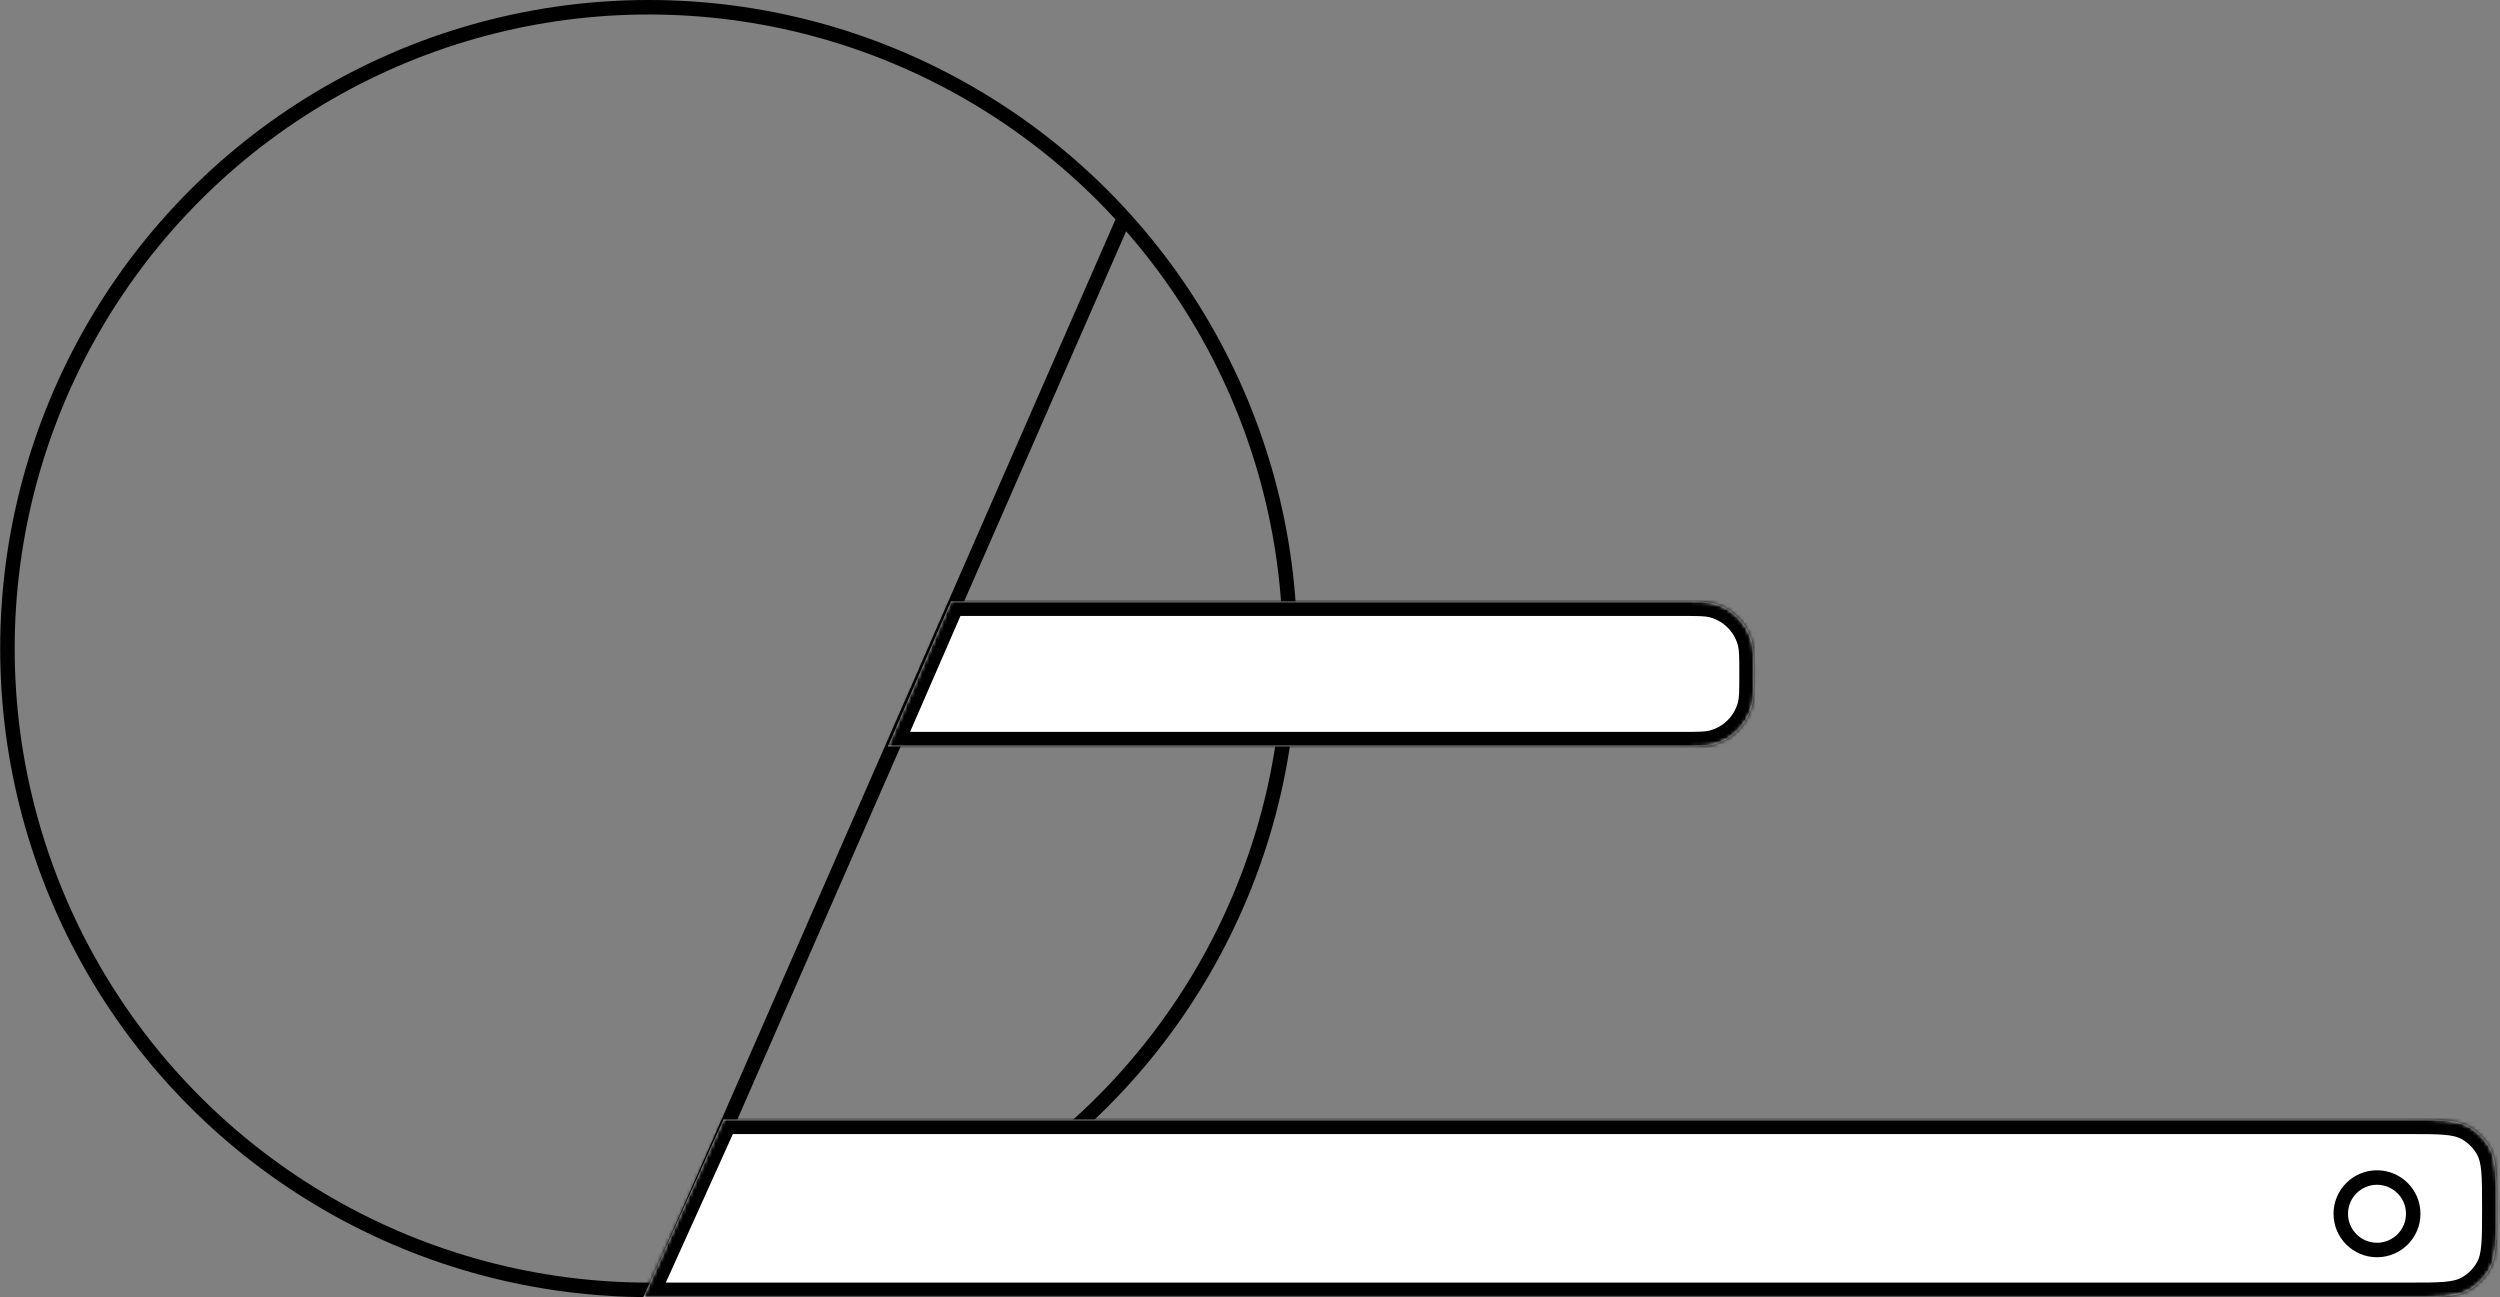
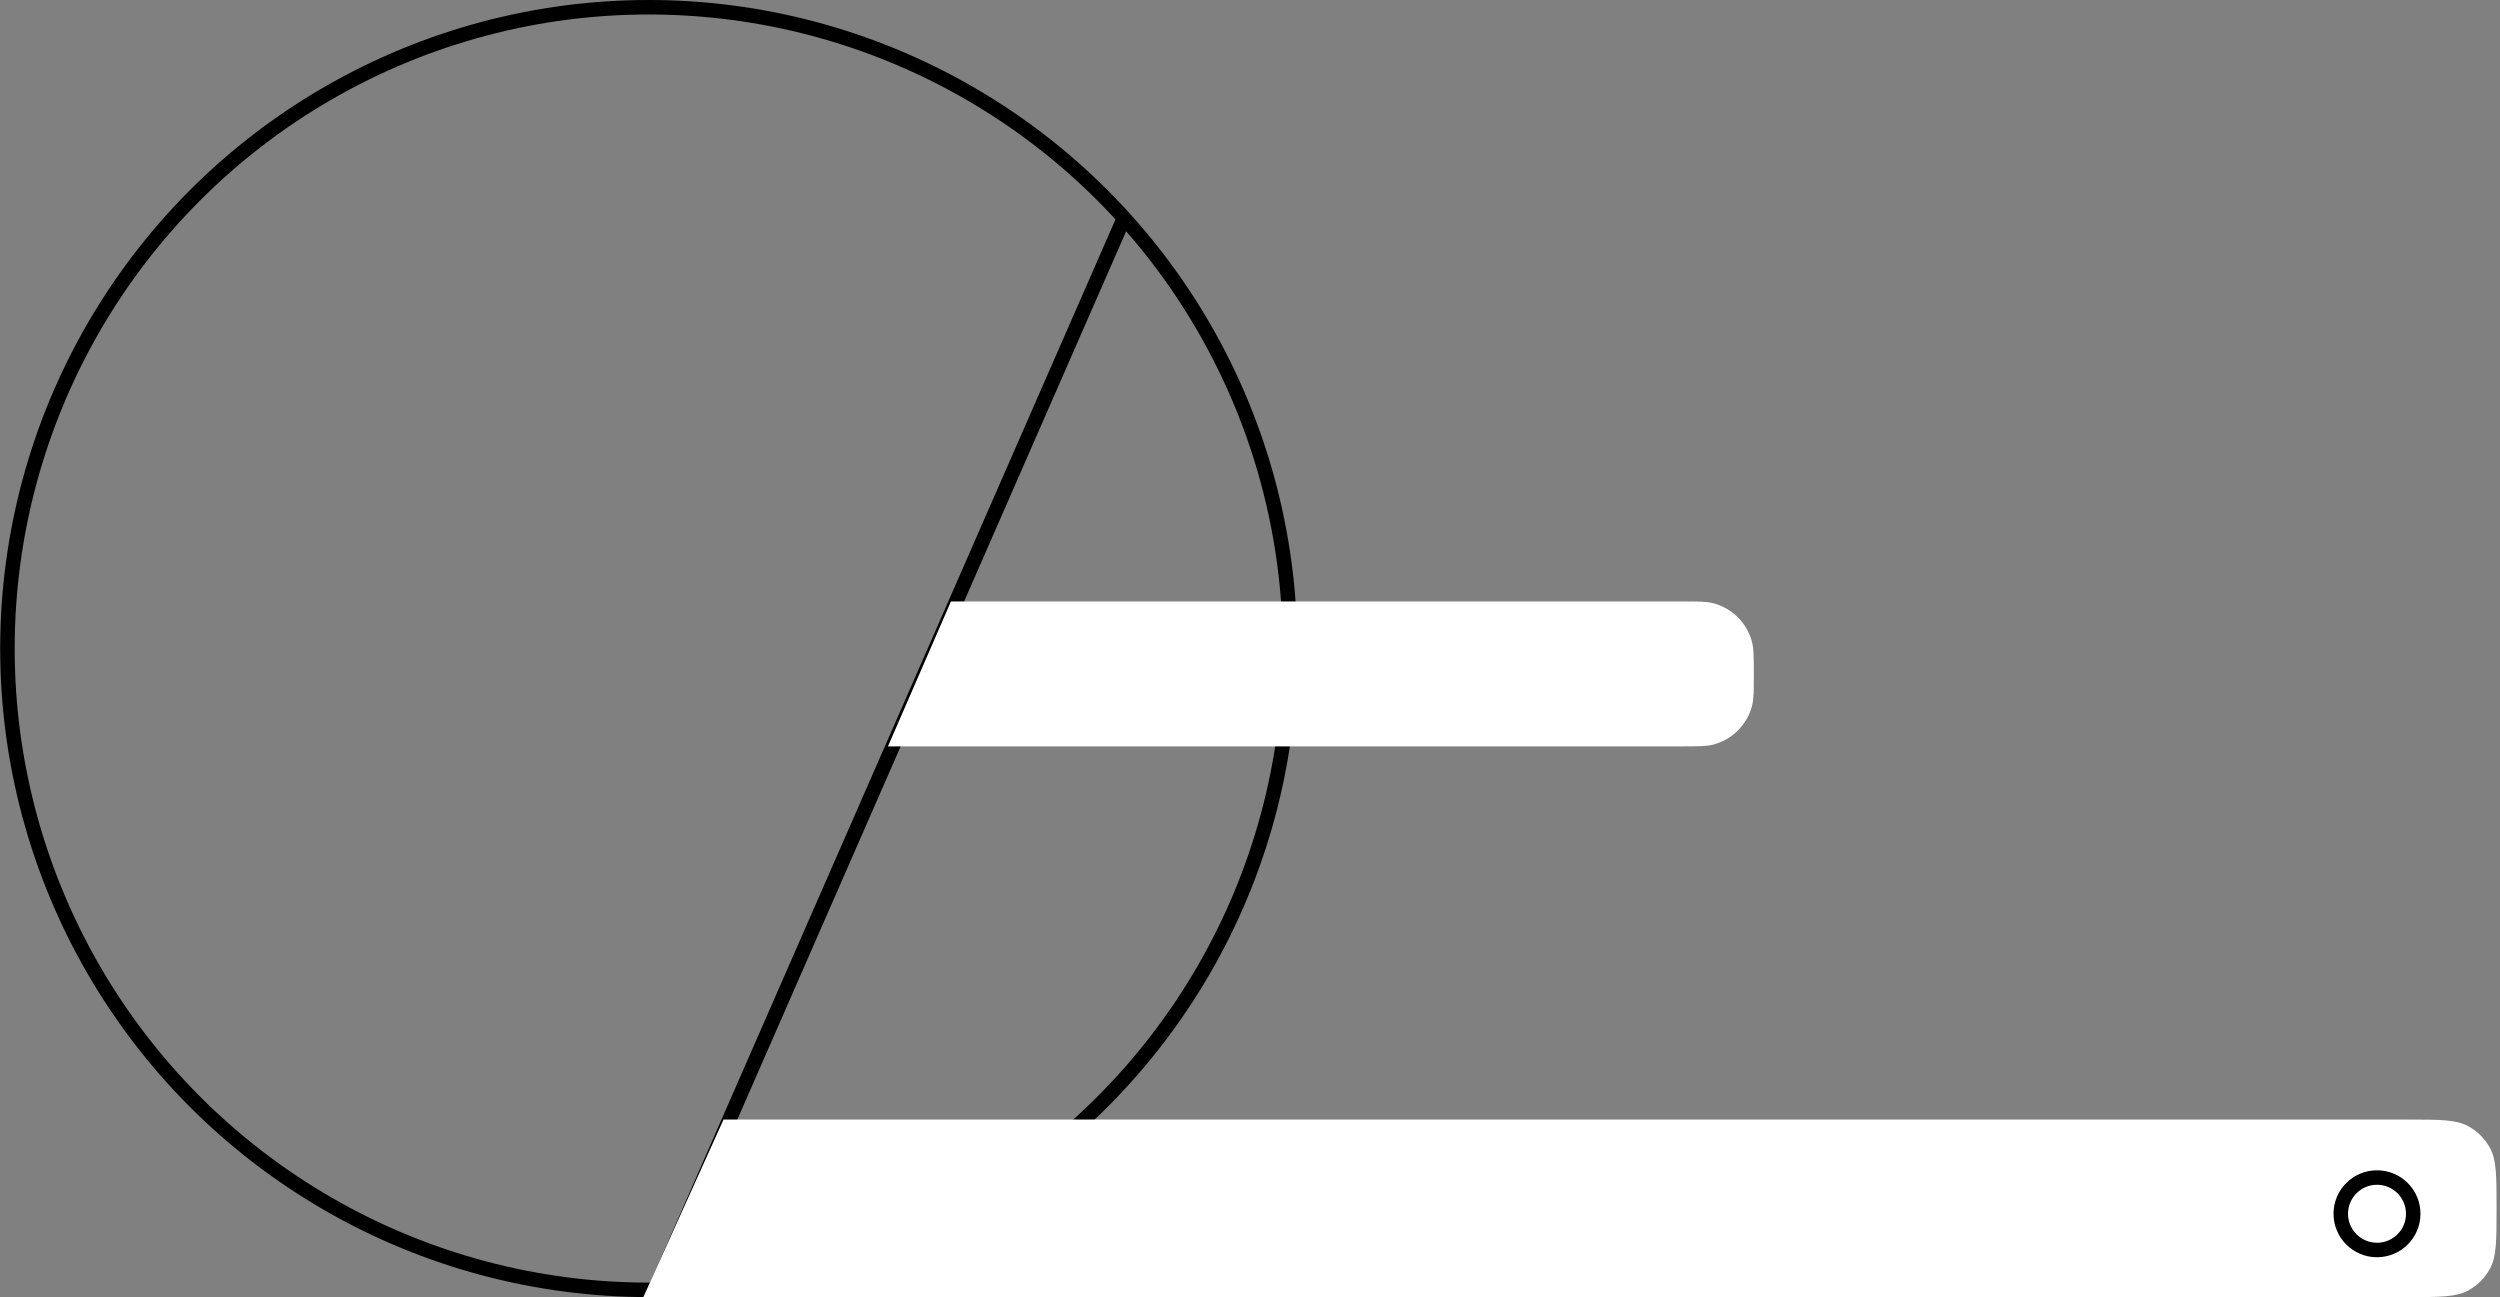
<svg xmlns="http://www.w3.org/2000/svg" width="690" height="358" viewBox="0 0 690 358" fill="none">
  <rect x="0" y="0" width="690" height="358" fill="#808080" stroke="none" />
  <circle cx="179.052" cy="179" r="177" stroke="black" stroke-width="4" />
  <line x1="180.22" y1="357.198" x2="310.22" y2="60.198" stroke="black" stroke-width="4" />
  <mask id="path-3-inside-1" fill="white">
    <path fill-rule="evenodd" clip-rule="evenodd" d="M177.567 358L199.692 309H664.552C673.425 309 677.862 309 681.209 310.818C683.758 312.201 685.851 314.294 687.234 316.843C689.052 320.19 689.052 324.627 689.052 333.5C689.052 342.373 689.052 346.81 687.234 350.157C685.851 352.706 683.758 354.799 681.209 356.182C677.862 358 673.425 358 664.552 358H177.567Z" />
  </mask>
  <path fill-rule="evenodd" clip-rule="evenodd" d="M177.567 358L199.692 309H664.552C673.425 309 677.862 309 681.209 310.818C683.758 312.201 685.851 314.294 687.234 316.843C689.052 320.19 689.052 324.627 689.052 333.5C689.052 342.373 689.052 346.81 687.234 350.157C685.851 352.706 683.758 354.799 681.209 356.182C677.862 358 673.425 358 664.552 358H177.567Z" fill="white" />
-   <path d="M177.567 358L173.922 356.354L171.372 362H177.567V358ZM199.692 309V305H197.11L196.047 307.354L199.692 309ZM681.209 310.818L683.118 307.302L683.118 307.302L681.209 310.818ZM687.234 316.843L690.75 314.934L690.75 314.934L687.234 316.843ZM687.234 350.157L690.75 352.066L690.75 352.066L687.234 350.157ZM681.209 356.182L683.118 359.698L683.118 359.698L681.209 356.182ZM181.213 359.646L203.338 310.646L196.047 307.354L173.922 356.354L181.213 359.646ZM199.692 313H664.552V305H199.692V313ZM664.552 313C669.058 313 672.184 313.003 674.609 313.212C676.984 313.417 678.312 313.796 679.301 314.333L683.118 307.302C680.759 306.022 678.195 305.492 675.296 305.242C672.448 304.997 668.919 305 664.552 305V313ZM679.301 314.333C681.17 315.348 682.704 316.882 683.719 318.751L690.75 314.934C688.997 311.706 686.346 309.055 683.118 307.302L679.301 314.333ZM683.719 318.751C684.256 319.74 684.635 321.068 684.84 323.443C685.049 325.868 685.052 328.994 685.052 333.5H693.052C693.052 329.133 693.056 325.604 692.81 322.756C692.56 319.857 692.03 317.293 690.75 314.934L683.719 318.751ZM685.052 333.5C685.052 338.006 685.049 341.132 684.84 343.557C684.635 345.932 684.256 347.26 683.719 348.249L690.75 352.066C692.03 349.707 692.56 347.143 692.81 344.244C693.056 341.396 693.052 337.867 693.052 333.5H685.052ZM683.719 348.249C682.704 350.118 681.17 351.652 679.301 352.667L683.118 359.698C686.346 357.945 688.997 355.294 690.75 352.066L683.719 348.249ZM679.301 352.667C678.312 353.204 676.984 353.583 674.609 353.788C672.184 353.997 669.058 354 664.552 354V362C668.919 362 672.448 362.003 675.296 361.758C678.195 361.508 680.759 360.978 683.118 359.698L679.301 352.667ZM664.552 354H177.567V362H664.552V354Z" fill="black" mask="url(#path-3-inside-1)" />
  <mask id="path-5-inside-2" fill="white">
    <path fill-rule="evenodd" clip-rule="evenodd" d="M245.077 206L262.465 166H464.052C468.702 166 471.027 166 472.934 166.511C478.11 167.898 482.154 171.941 483.541 177.118C484.052 179.025 484.052 181.35 484.052 186C484.052 190.65 484.052 192.975 483.541 194.882C482.154 200.059 478.11 204.102 472.934 205.489C471.027 206 468.702 206 464.052 206H245.077Z" />
  </mask>
  <path fill-rule="evenodd" clip-rule="evenodd" d="M245.077 206L262.465 166H464.052C468.702 166 471.027 166 472.934 166.511C478.11 167.898 482.154 171.941 483.541 177.118C484.052 179.025 484.052 181.35 484.052 186C484.052 190.65 484.052 192.975 483.541 194.882C482.154 200.059 478.11 204.102 472.934 205.489C471.027 206 468.702 206 464.052 206H245.077Z" fill="white" />
-   <path d="M245.077 206L241.409 204.405L238.977 210H245.077V206ZM262.465 166V162H259.842L258.797 164.405L262.465 166ZM472.934 166.511L473.969 162.647L473.969 162.647L472.934 166.511ZM483.541 177.118L487.404 176.082L487.404 176.082L483.541 177.118ZM483.541 194.882L487.404 195.918L487.404 195.918L483.541 194.882ZM472.934 205.489L473.969 209.353L473.969 209.353L472.934 205.489ZM248.746 207.595L266.134 167.595L258.797 164.405L241.409 204.405L248.746 207.595ZM262.465 170H464.052V162H262.465V170ZM464.052 170C468.959 170 470.628 170.034 471.899 170.375L473.969 162.647C471.425 161.966 468.444 162 464.052 162V170ZM471.899 170.375C475.695 171.392 478.66 174.357 479.677 178.153L487.404 176.082C485.647 169.526 480.526 164.404 473.969 162.647L471.899 170.375ZM479.677 178.153C480.017 179.424 480.052 181.093 480.052 186H488.052C488.052 181.608 488.086 178.627 487.404 176.082L479.677 178.153ZM480.052 186C480.052 190.907 480.017 192.576 479.677 193.847L487.404 195.918C488.086 193.373 488.052 190.392 488.052 186H480.052ZM479.677 193.847C478.66 197.643 475.695 200.608 471.899 201.625L473.969 209.353C480.526 207.596 485.647 202.474 487.404 195.918L479.677 193.847ZM471.899 201.625C470.628 201.966 468.959 202 464.052 202V210C468.444 210 471.425 210.034 473.969 209.353L471.899 201.625ZM464.052 202H245.077V210H464.052V202Z" fill="black" mask="url(#path-5-inside-2)" />
  <circle cx="656.052" cy="335" r="10" stroke="black" stroke-width="4" />
</svg>